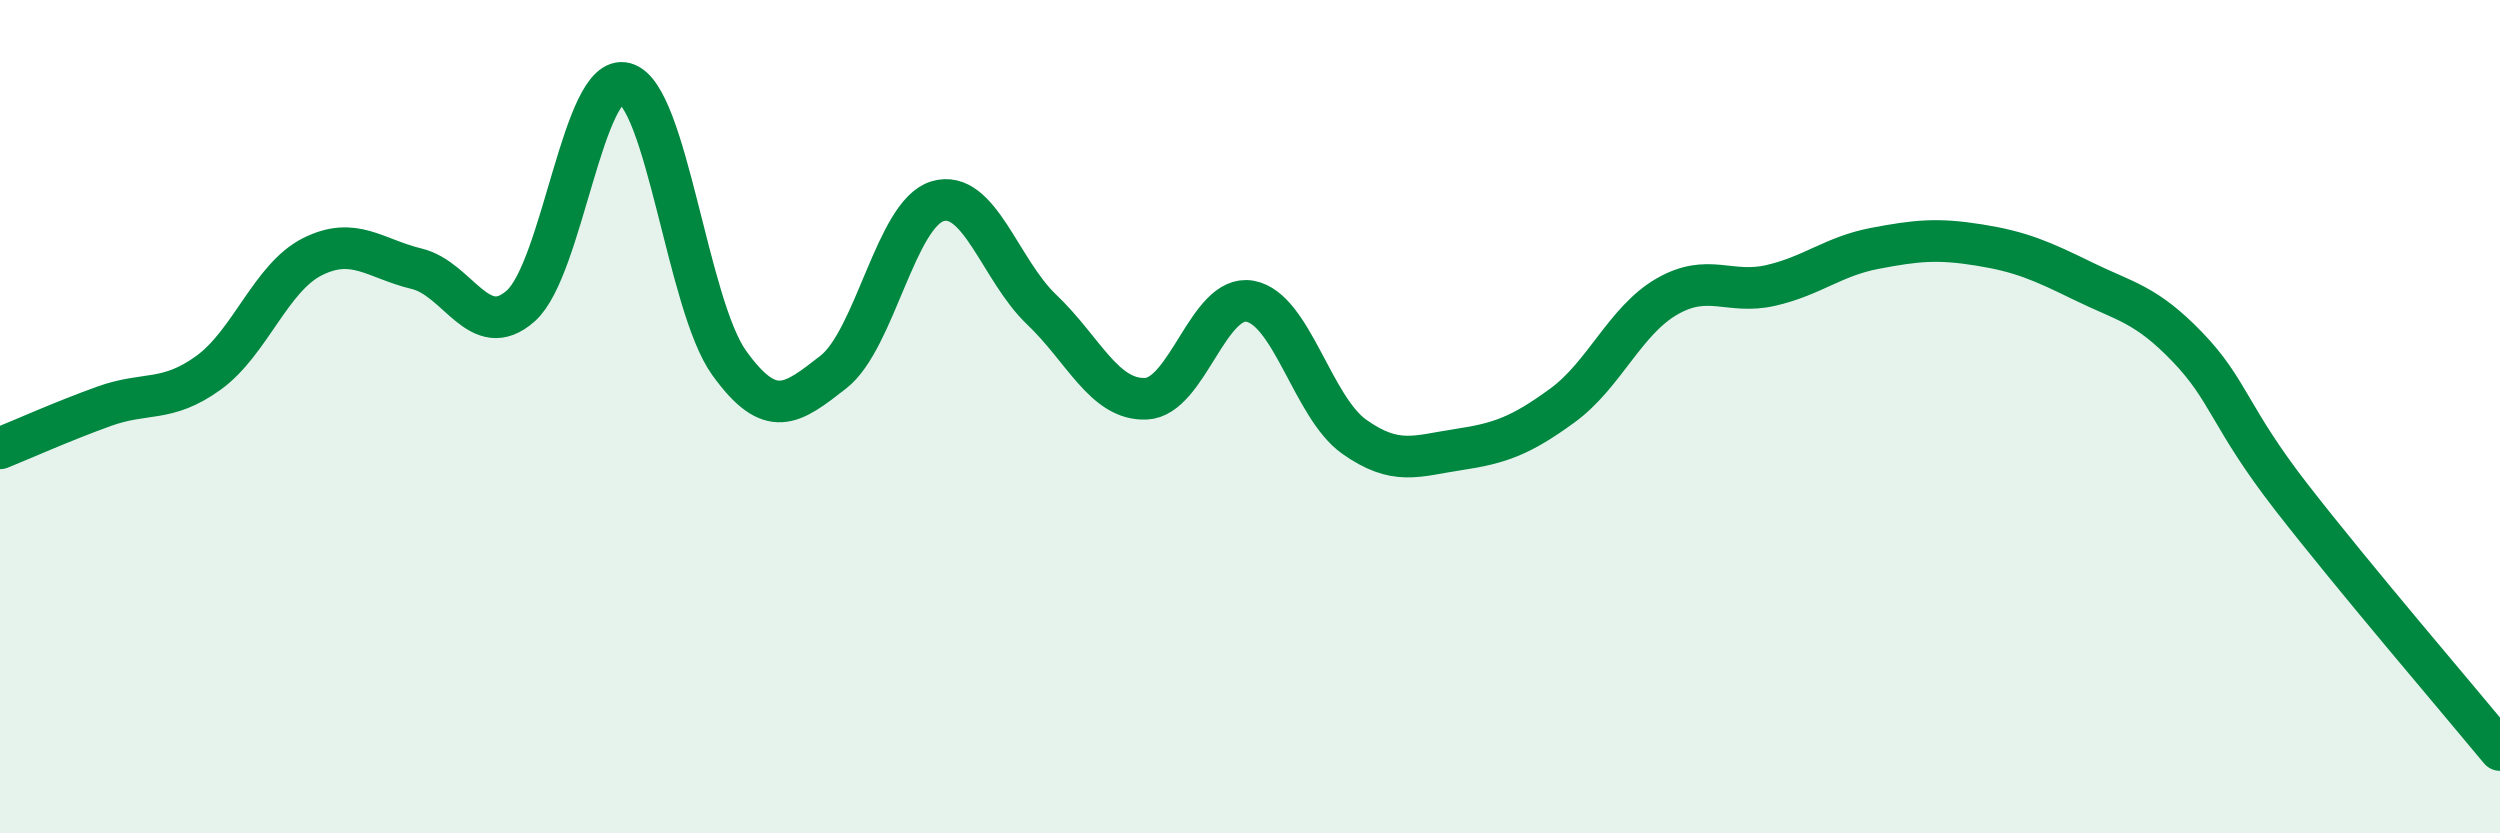
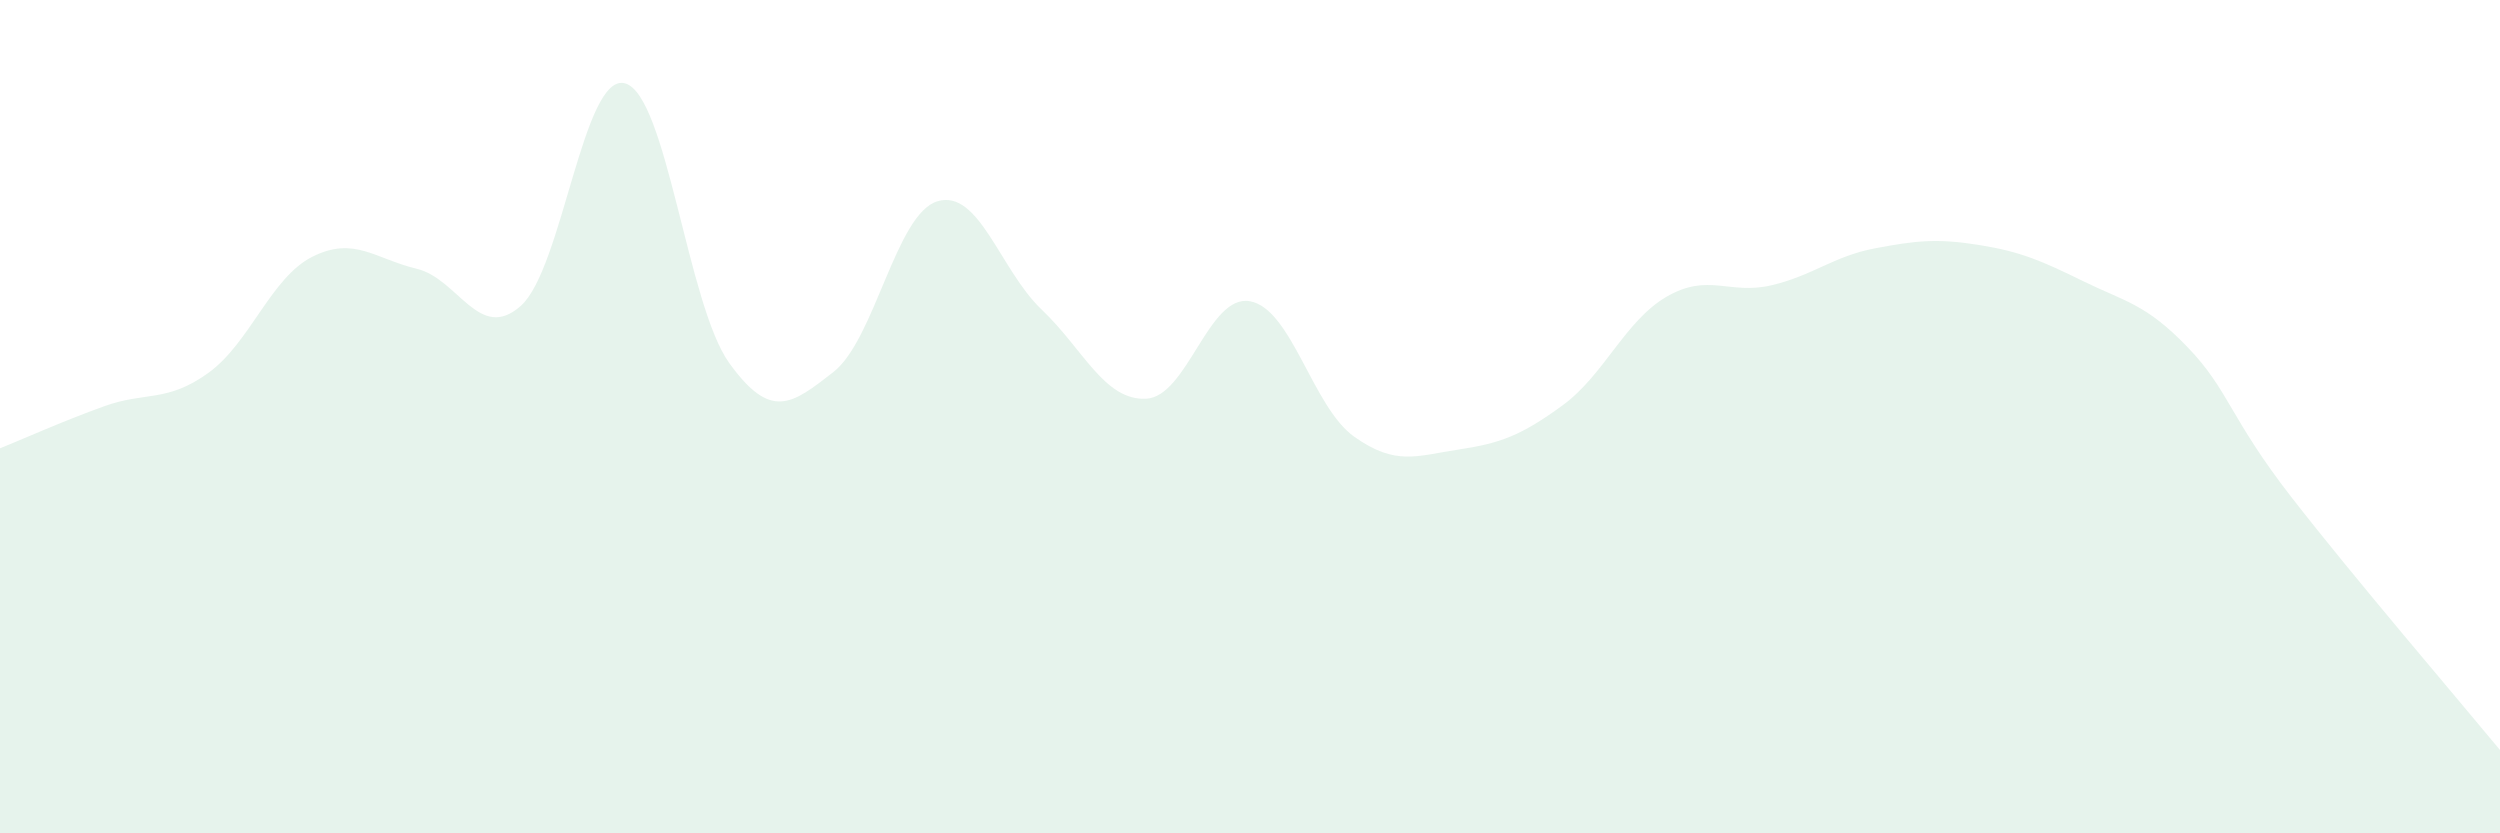
<svg xmlns="http://www.w3.org/2000/svg" width="60" height="20" viewBox="0 0 60 20">
  <path d="M 0,10.76 C 0.5,10.56 1.5,10.11 2.5,9.75 C 3.5,9.39 4,9.67 5,8.95 C 6,8.23 6.5,6.66 7.5,6.16 C 8.5,5.66 9,6.21 10,6.45 C 11,6.69 11.5,8.23 12.5,7.34 C 13.5,6.45 14,1.73 15,2 C 16,2.27 16.5,7.32 17.5,8.71 C 18.5,10.1 19,9.71 20,8.93 C 21,8.15 21.5,5.13 22.5,4.83 C 23.5,4.53 24,6.48 25,7.43 C 26,8.38 26.5,9.61 27.5,9.57 C 28.5,9.53 29,7.05 30,7.23 C 31,7.41 31.5,9.77 32.5,10.48 C 33.5,11.19 34,10.94 35,10.79 C 36,10.64 36.5,10.46 37.5,9.73 C 38.5,9 39,7.7 40,7.12 C 41,6.54 41.5,7.08 42.5,6.85 C 43.5,6.62 44,6.15 45,5.96 C 46,5.77 46.5,5.72 47.5,5.88 C 48.5,6.04 49,6.26 50,6.75 C 51,7.24 51.5,7.29 52.5,8.33 C 53.5,9.37 53.5,10.01 55,11.94 C 56.5,13.87 59,16.79 60,18L60 20L0 20Z" fill="#008740" opacity="0.1" stroke-linecap="round" stroke-linejoin="round" />
-   <path d="M 0,10.76 C 0.5,10.56 1.5,10.11 2.5,9.75 C 3.5,9.39 4,9.67 5,8.95 C 6,8.23 6.5,6.66 7.5,6.16 C 8.5,5.66 9,6.21 10,6.45 C 11,6.69 11.5,8.23 12.5,7.34 C 13.5,6.45 14,1.73 15,2 C 16,2.27 16.5,7.32 17.5,8.71 C 18.5,10.1 19,9.71 20,8.93 C 21,8.15 21.5,5.13 22.5,4.83 C 23.5,4.53 24,6.48 25,7.43 C 26,8.38 26.5,9.61 27.5,9.57 C 28.5,9.53 29,7.05 30,7.23 C 31,7.41 31.5,9.77 32.5,10.48 C 33.5,11.19 34,10.94 35,10.79 C 36,10.64 36.5,10.46 37.5,9.73 C 38.5,9 39,7.7 40,7.12 C 41,6.54 41.5,7.08 42.5,6.85 C 43.5,6.62 44,6.15 45,5.96 C 46,5.77 46.5,5.72 47.5,5.88 C 48.5,6.04 49,6.26 50,6.75 C 51,7.24 51.5,7.29 52.5,8.33 C 53.5,9.37 53.5,10.01 55,11.94 C 56.5,13.87 59,16.79 60,18" stroke="#008740" stroke-width="1" fill="none" stroke-linecap="round" stroke-linejoin="round" />
</svg>